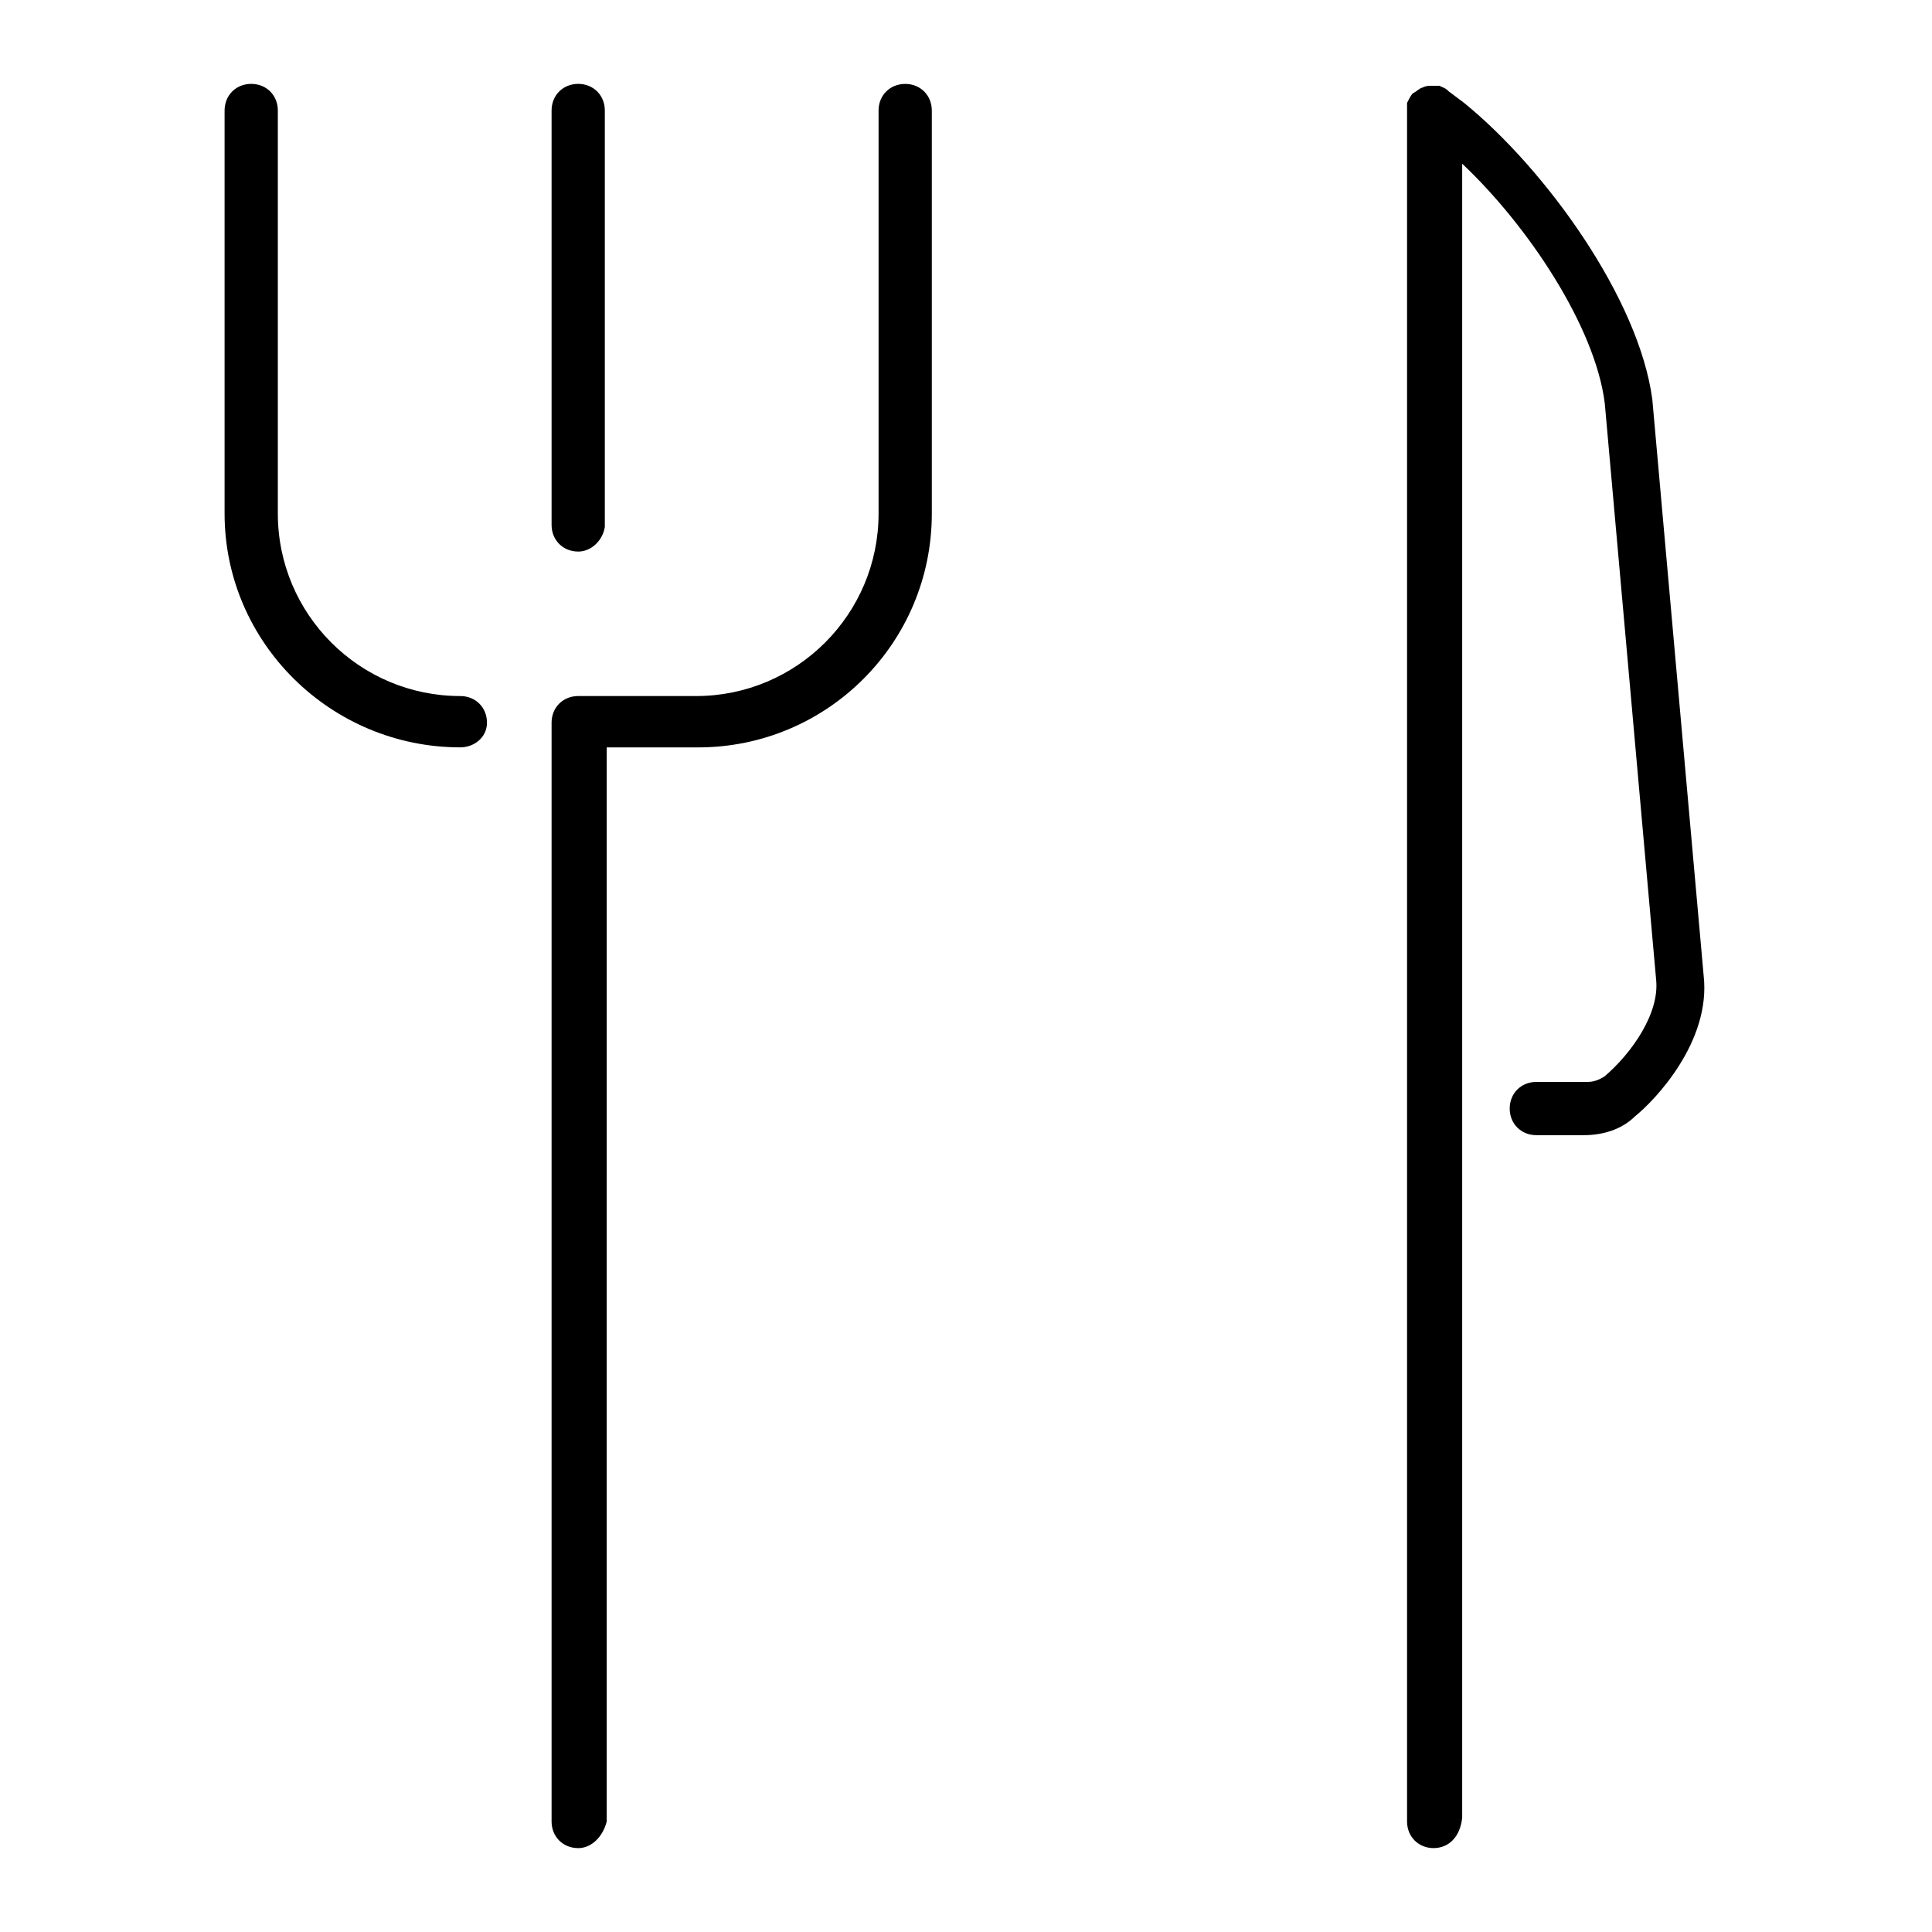
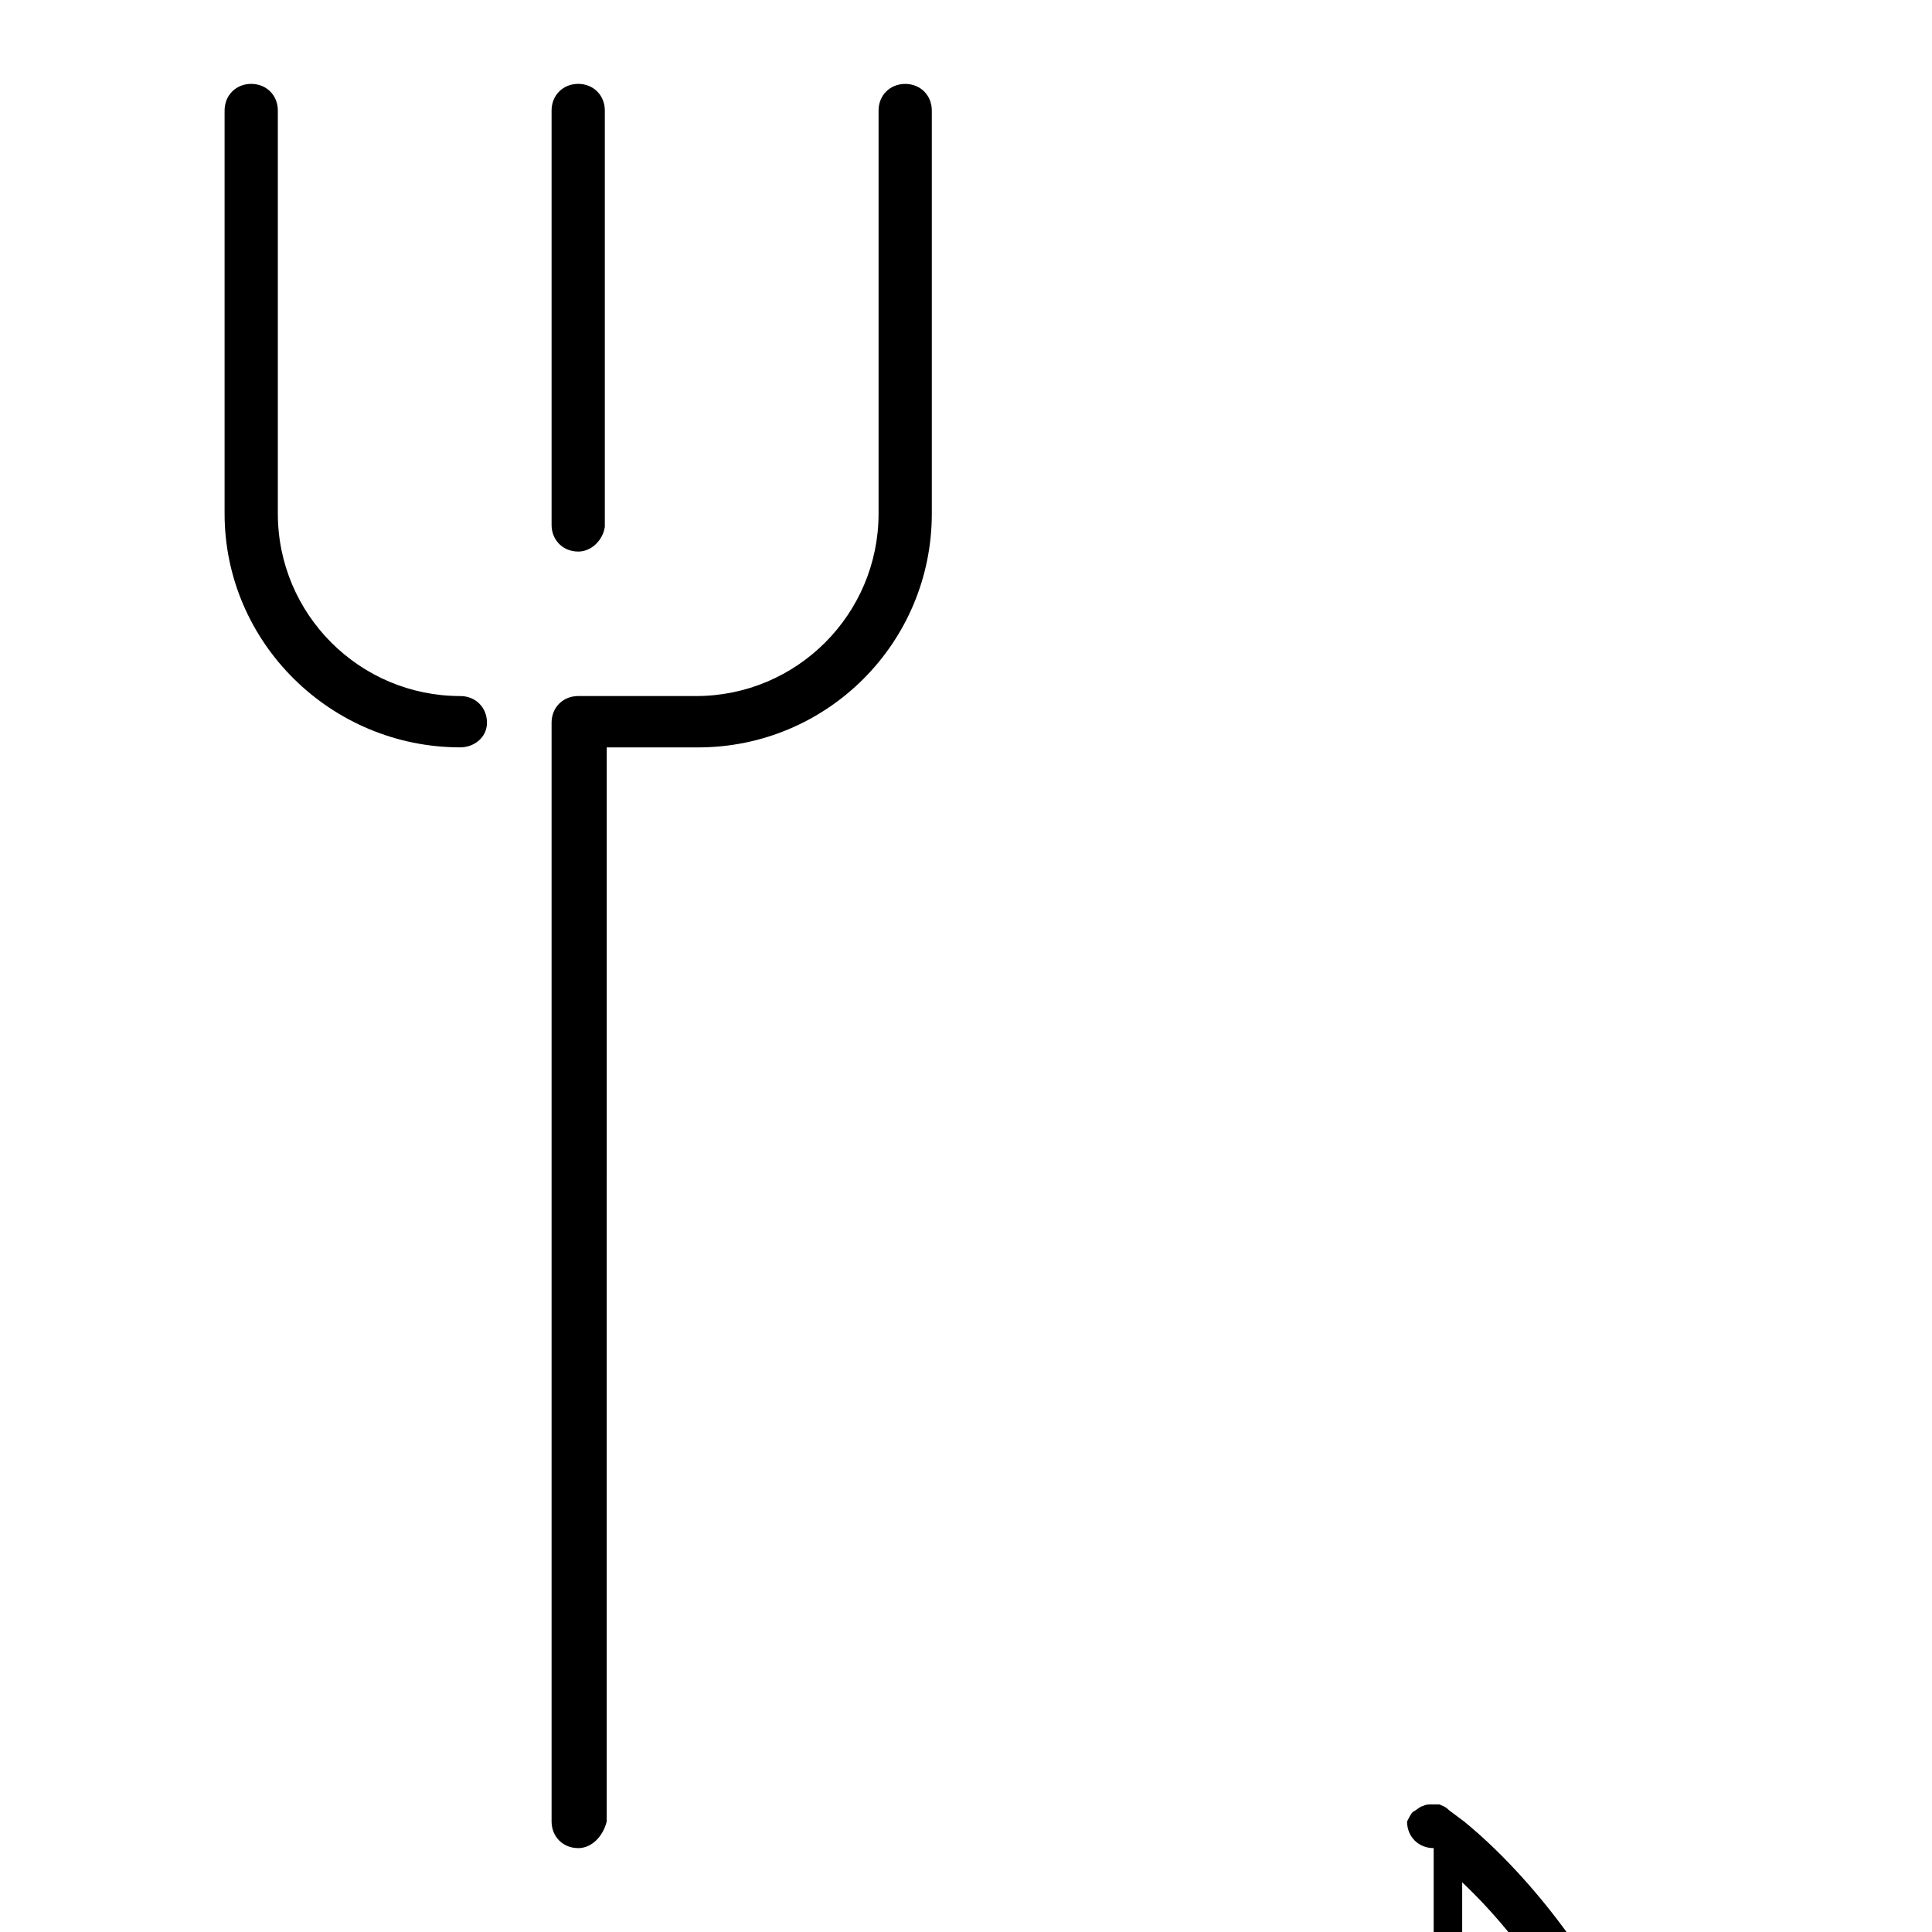
<svg xmlns="http://www.w3.org/2000/svg" fill="#000000" width="800px" height="800px" version="1.1" viewBox="144 144 512 512">
-   <path d="m523.94 633.77c-4.031 0-7.055-3.023-7.055-7.055v-453.43-2.016c0.504-1.008 1.008-2.016 1.512-2.519 1.008-0.504 2.016-1.512 2.519-1.512 1.008-0.504 1.512-0.504 2.519-0.504h2.016c1.008 0.504 1.512 0.504 2.519 1.512l4.031 3.023c21.664 17.633 46.352 51.891 49.879 78.594l13.602 152.65c2.016 17.633-13.098 33.25-18.137 37.281-3.527 3.527-8.566 5.039-13.602 5.039h-12.602c-4.031 0-7.055-3.023-7.055-7.055s3.023-7.055 7.055-7.055h13.602c1.512 0 3.023-0.504 4.535-1.512 7.055-6.047 14.609-16.625 13.602-25.695l-13.602-152.65c-2.519-20.152-20.152-46.855-37.785-63.48v438.31c-0.504 5.043-3.527 8.066-7.555 8.066zm-226.71 0c-4.031 0-7.055-3.023-7.055-7.055v-291.2c0-4.031 3.023-7.055 7.055-7.055h31.234c26.703 0 48.367-21.664 48.367-48.367v-106.8c0-4.031 3.023-7.055 7.055-7.055s7.055 3.023 7.055 7.055v106.81c0 34.258-27.711 61.969-61.969 61.969h-24.184l-0.004 284.65c-1.008 4.031-4.031 7.055-7.555 7.055zm-31.238-291.71c-34.258 0-62.473-27.707-62.473-61.965v-106.81c0-4.031 3.023-7.055 7.055-7.055s7.055 3.023 7.055 7.055v106.81c0 26.703 21.664 48.367 48.367 48.367 4.031 0 7.055 3.023 7.055 7.055-0.004 4.027-3.531 6.543-7.059 6.543zm31.238-51.891c-4.031 0-7.055-3.023-7.055-7.055v-109.83c0-4.031 3.023-7.055 7.055-7.055s7.055 3.023 7.055 7.055v110.34c-0.508 3.523-3.531 6.547-7.055 6.547z" />
+   <path d="m523.94 633.77c-4.031 0-7.055-3.023-7.055-7.055c0.504-1.008 1.008-2.016 1.512-2.519 1.008-0.504 2.016-1.512 2.519-1.512 1.008-0.504 1.512-0.504 2.519-0.504h2.016c1.008 0.504 1.512 0.504 2.519 1.512l4.031 3.023c21.664 17.633 46.352 51.891 49.879 78.594l13.602 152.65c2.016 17.633-13.098 33.25-18.137 37.281-3.527 3.527-8.566 5.039-13.602 5.039h-12.602c-4.031 0-7.055-3.023-7.055-7.055s3.023-7.055 7.055-7.055h13.602c1.512 0 3.023-0.504 4.535-1.512 7.055-6.047 14.609-16.625 13.602-25.695l-13.602-152.65c-2.519-20.152-20.152-46.855-37.785-63.48v438.31c-0.504 5.043-3.527 8.066-7.555 8.066zm-226.71 0c-4.031 0-7.055-3.023-7.055-7.055v-291.2c0-4.031 3.023-7.055 7.055-7.055h31.234c26.703 0 48.367-21.664 48.367-48.367v-106.8c0-4.031 3.023-7.055 7.055-7.055s7.055 3.023 7.055 7.055v106.81c0 34.258-27.711 61.969-61.969 61.969h-24.184l-0.004 284.65c-1.008 4.031-4.031 7.055-7.555 7.055zm-31.238-291.71c-34.258 0-62.473-27.707-62.473-61.965v-106.81c0-4.031 3.023-7.055 7.055-7.055s7.055 3.023 7.055 7.055v106.81c0 26.703 21.664 48.367 48.367 48.367 4.031 0 7.055 3.023 7.055 7.055-0.004 4.027-3.531 6.543-7.059 6.543zm31.238-51.891c-4.031 0-7.055-3.023-7.055-7.055v-109.83c0-4.031 3.023-7.055 7.055-7.055s7.055 3.023 7.055 7.055v110.34c-0.508 3.523-3.531 6.547-7.055 6.547z" />
</svg>